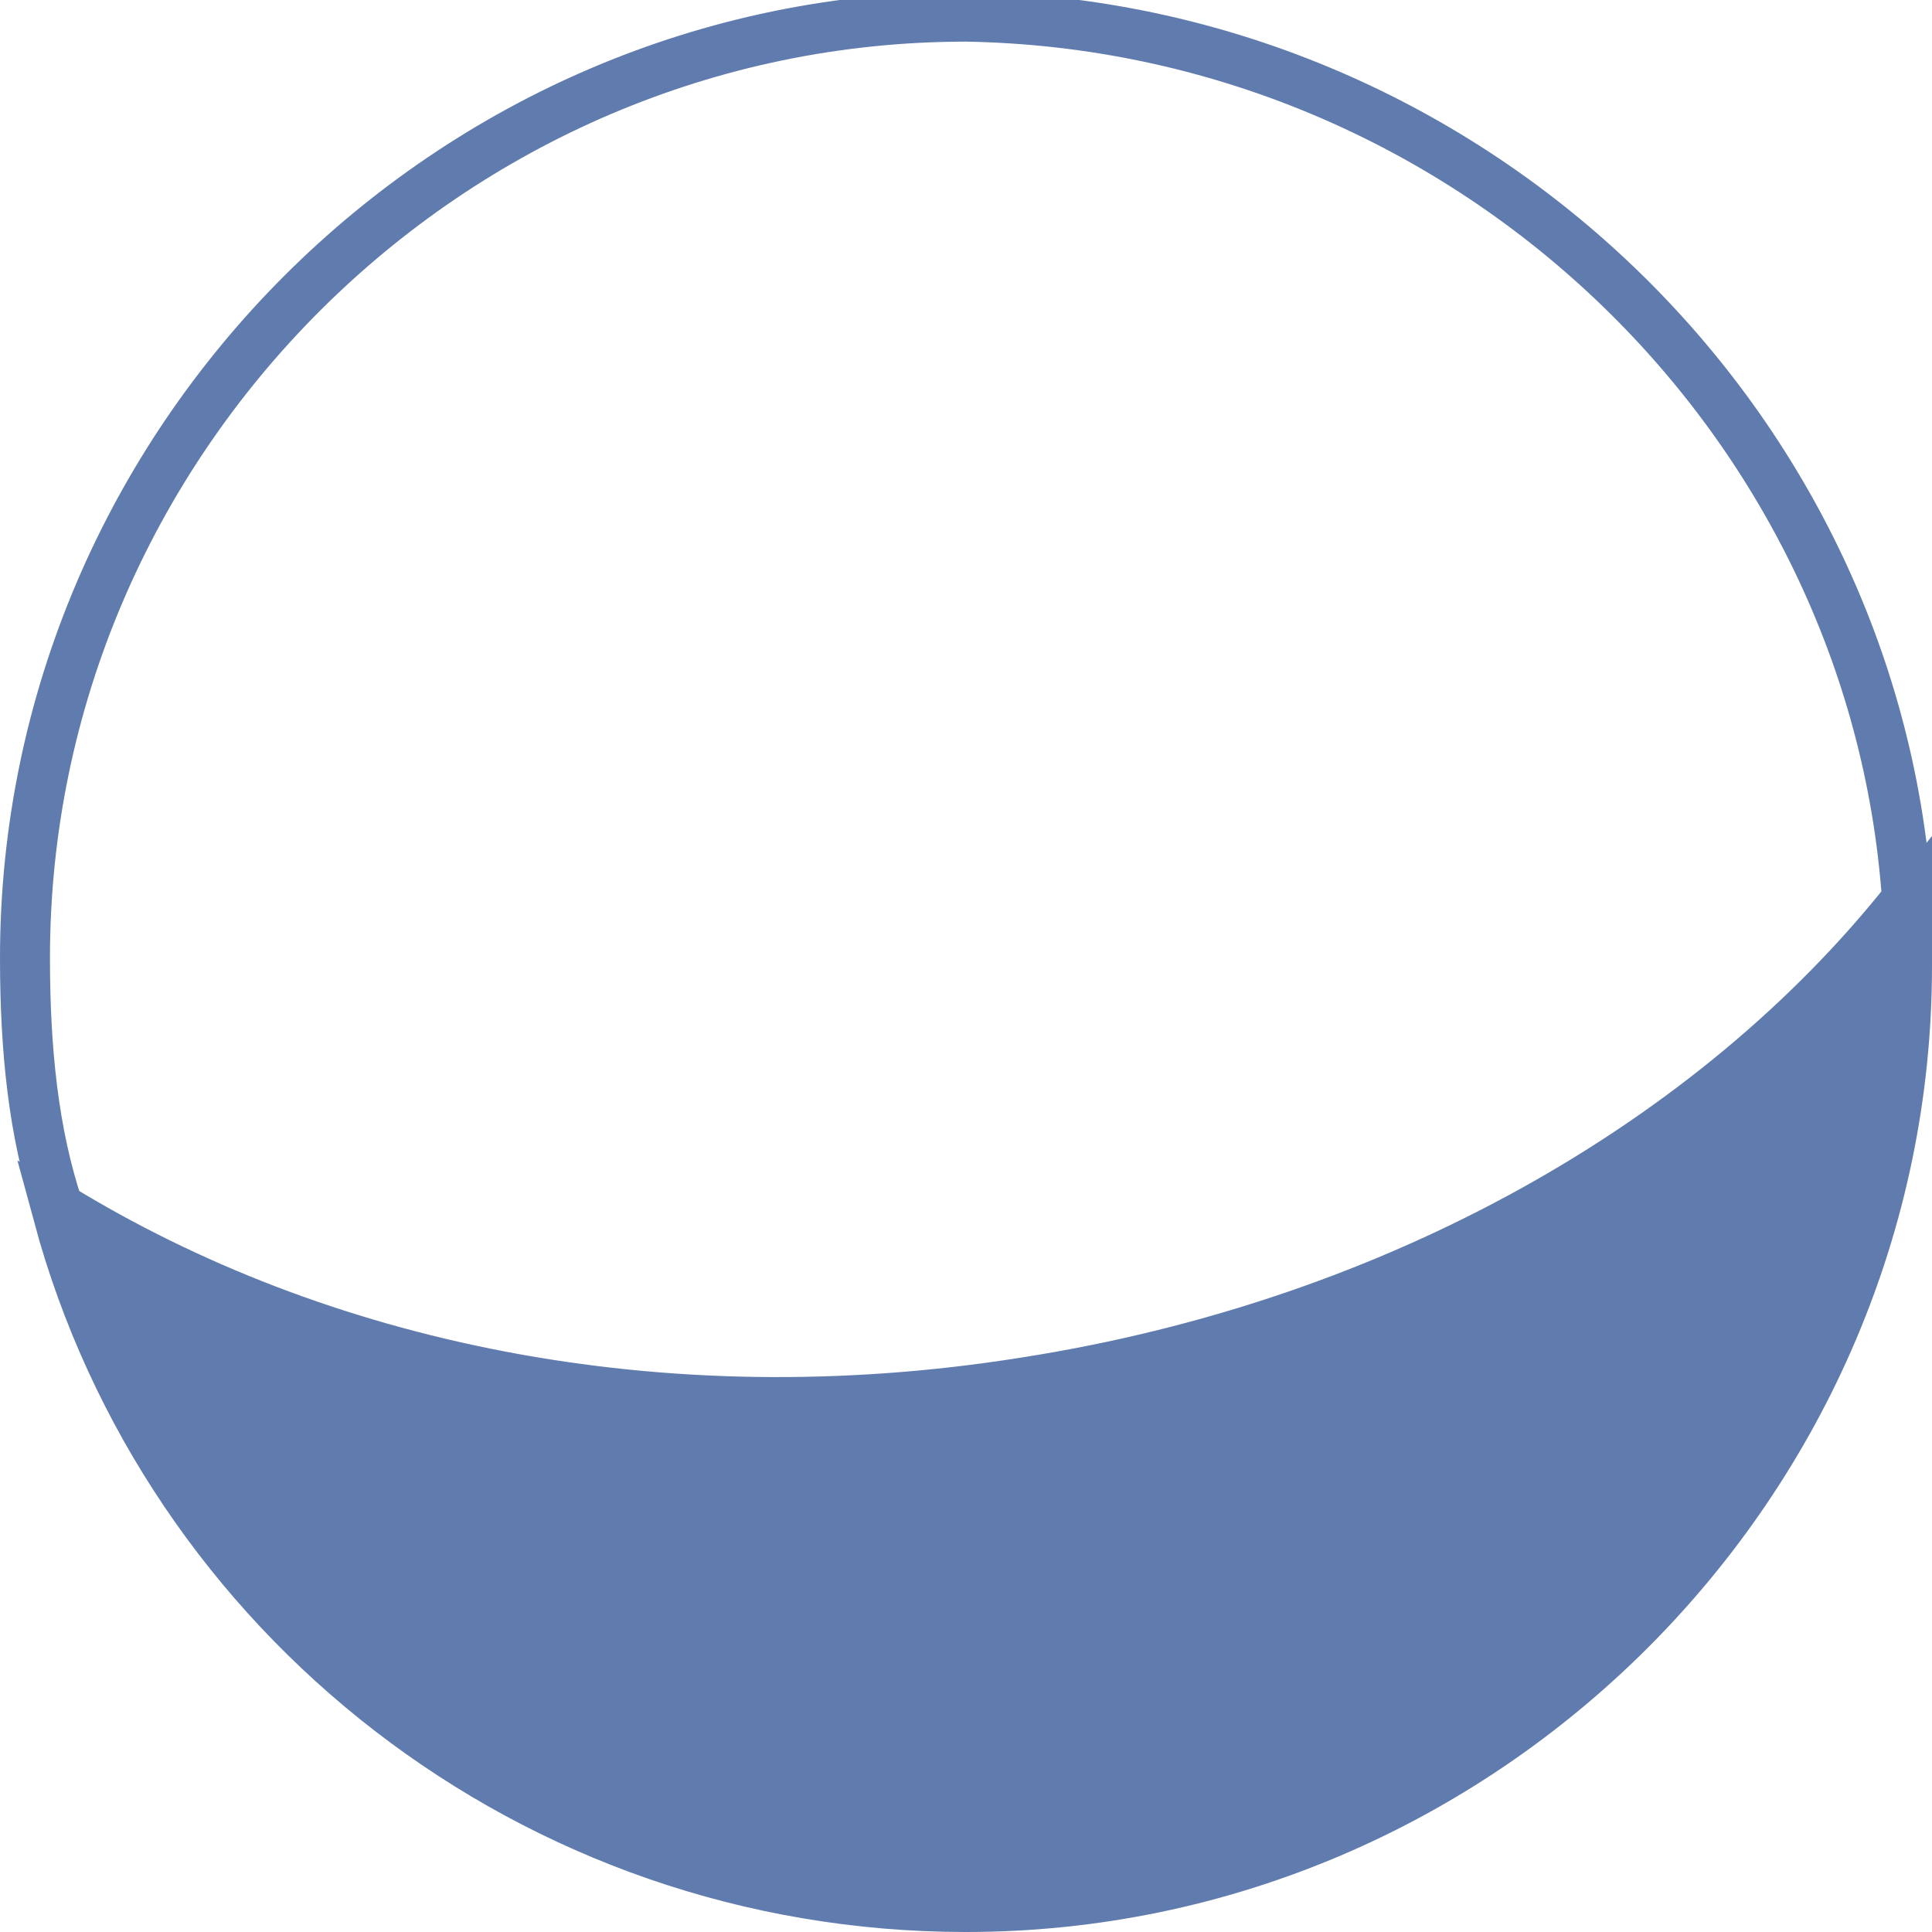
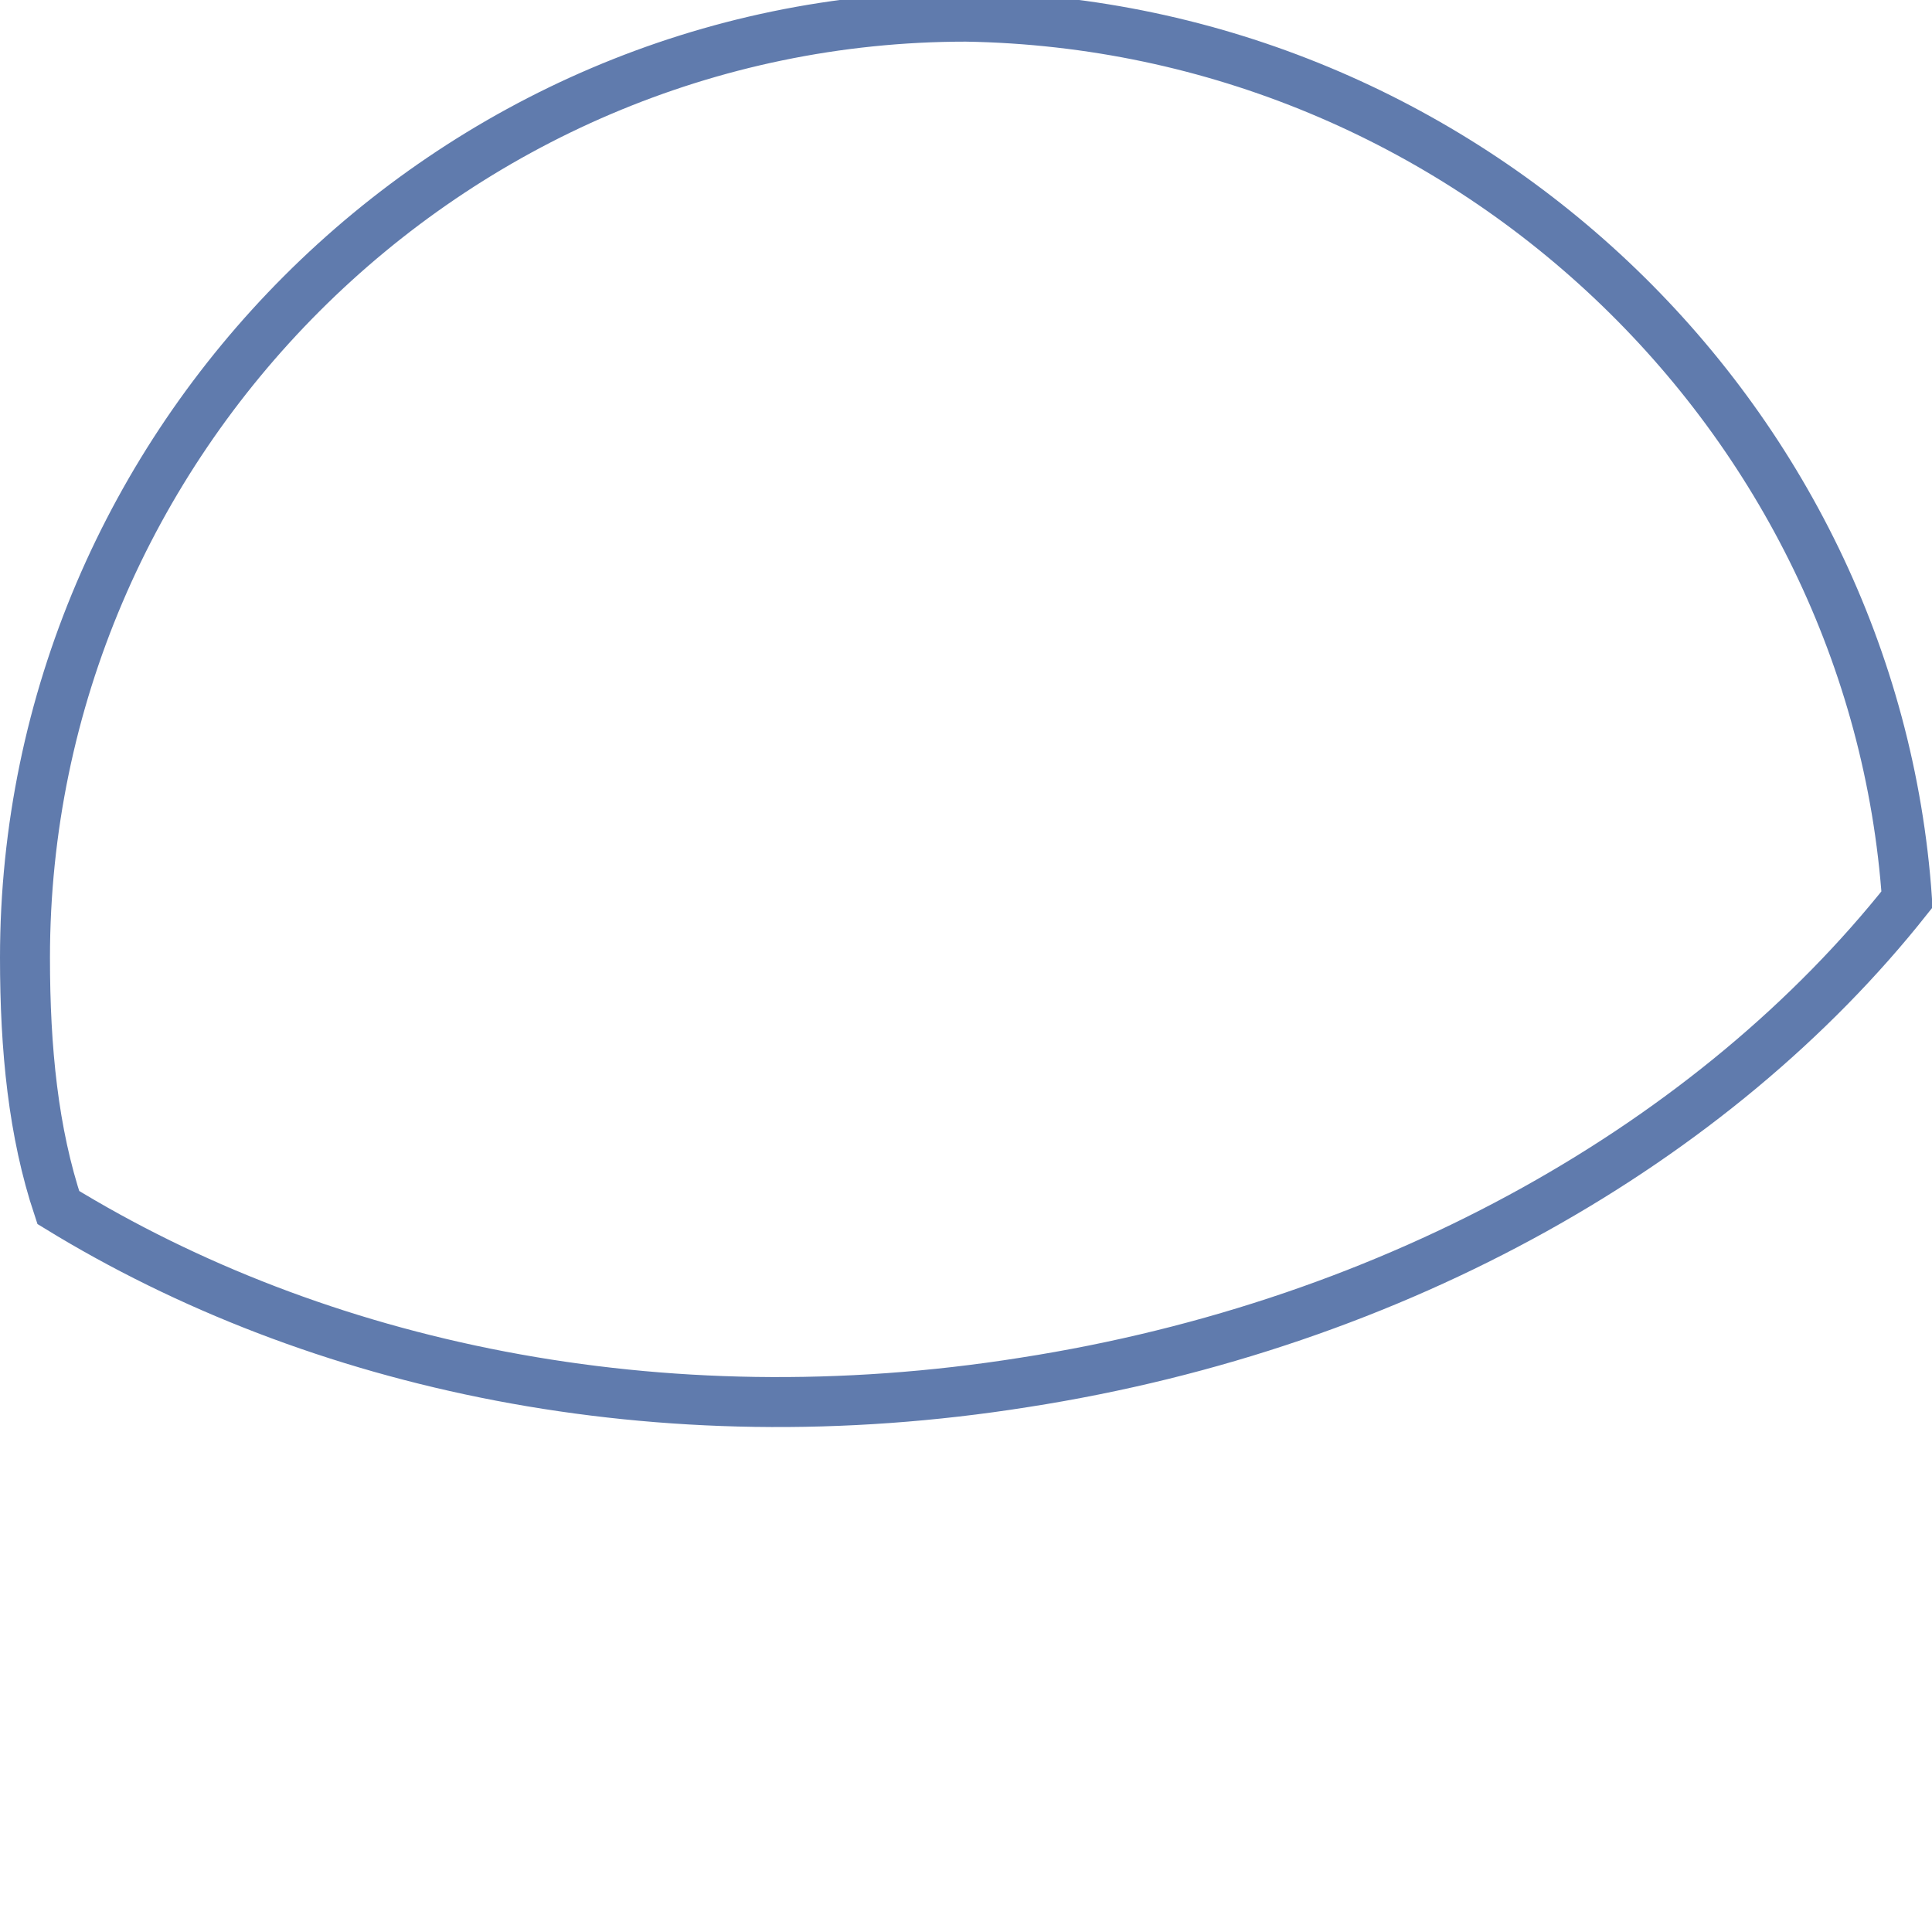
<svg xmlns="http://www.w3.org/2000/svg" id="Layer_1" x="0px" y="0px" viewBox="0 0 23.2 23.2" style="enable-background:new 0 0 23.2 23.2;" xml:space="preserve">
  <style type="text/css"> .st0{fill:#607BAD;stroke:#607BAD;stroke-width:0.6;stroke-miterlimit:10;} .st1{fill:none;stroke:#607BAD;stroke-width:0.6;stroke-miterlimit:10;} </style>
-   <path class="st0" d="M22.9,11.6c0,6.2-5.1,11.3-11.3,11.3c-5.2,0-9.6-3.5-10.9-8.3c3,1.9,7.2,2.8,11.6,2.1c4.5-0.7,8.3-2.9,10.6-5.8 C22.9,11.1,22.9,11.3,22.9,11.6z" />
  <path class="st1" d="M22.9,10.8c-2.3,2.9-6.1,5.1-10.6,5.8c-4.4,0.7-8.5-0.2-11.6-2.1c-0.3-0.9-0.4-1.9-0.4-3 c0-6.2,5.1-11.3,11.3-11.3C17.6,0.3,22.5,5,22.9,10.8z" />
</svg>